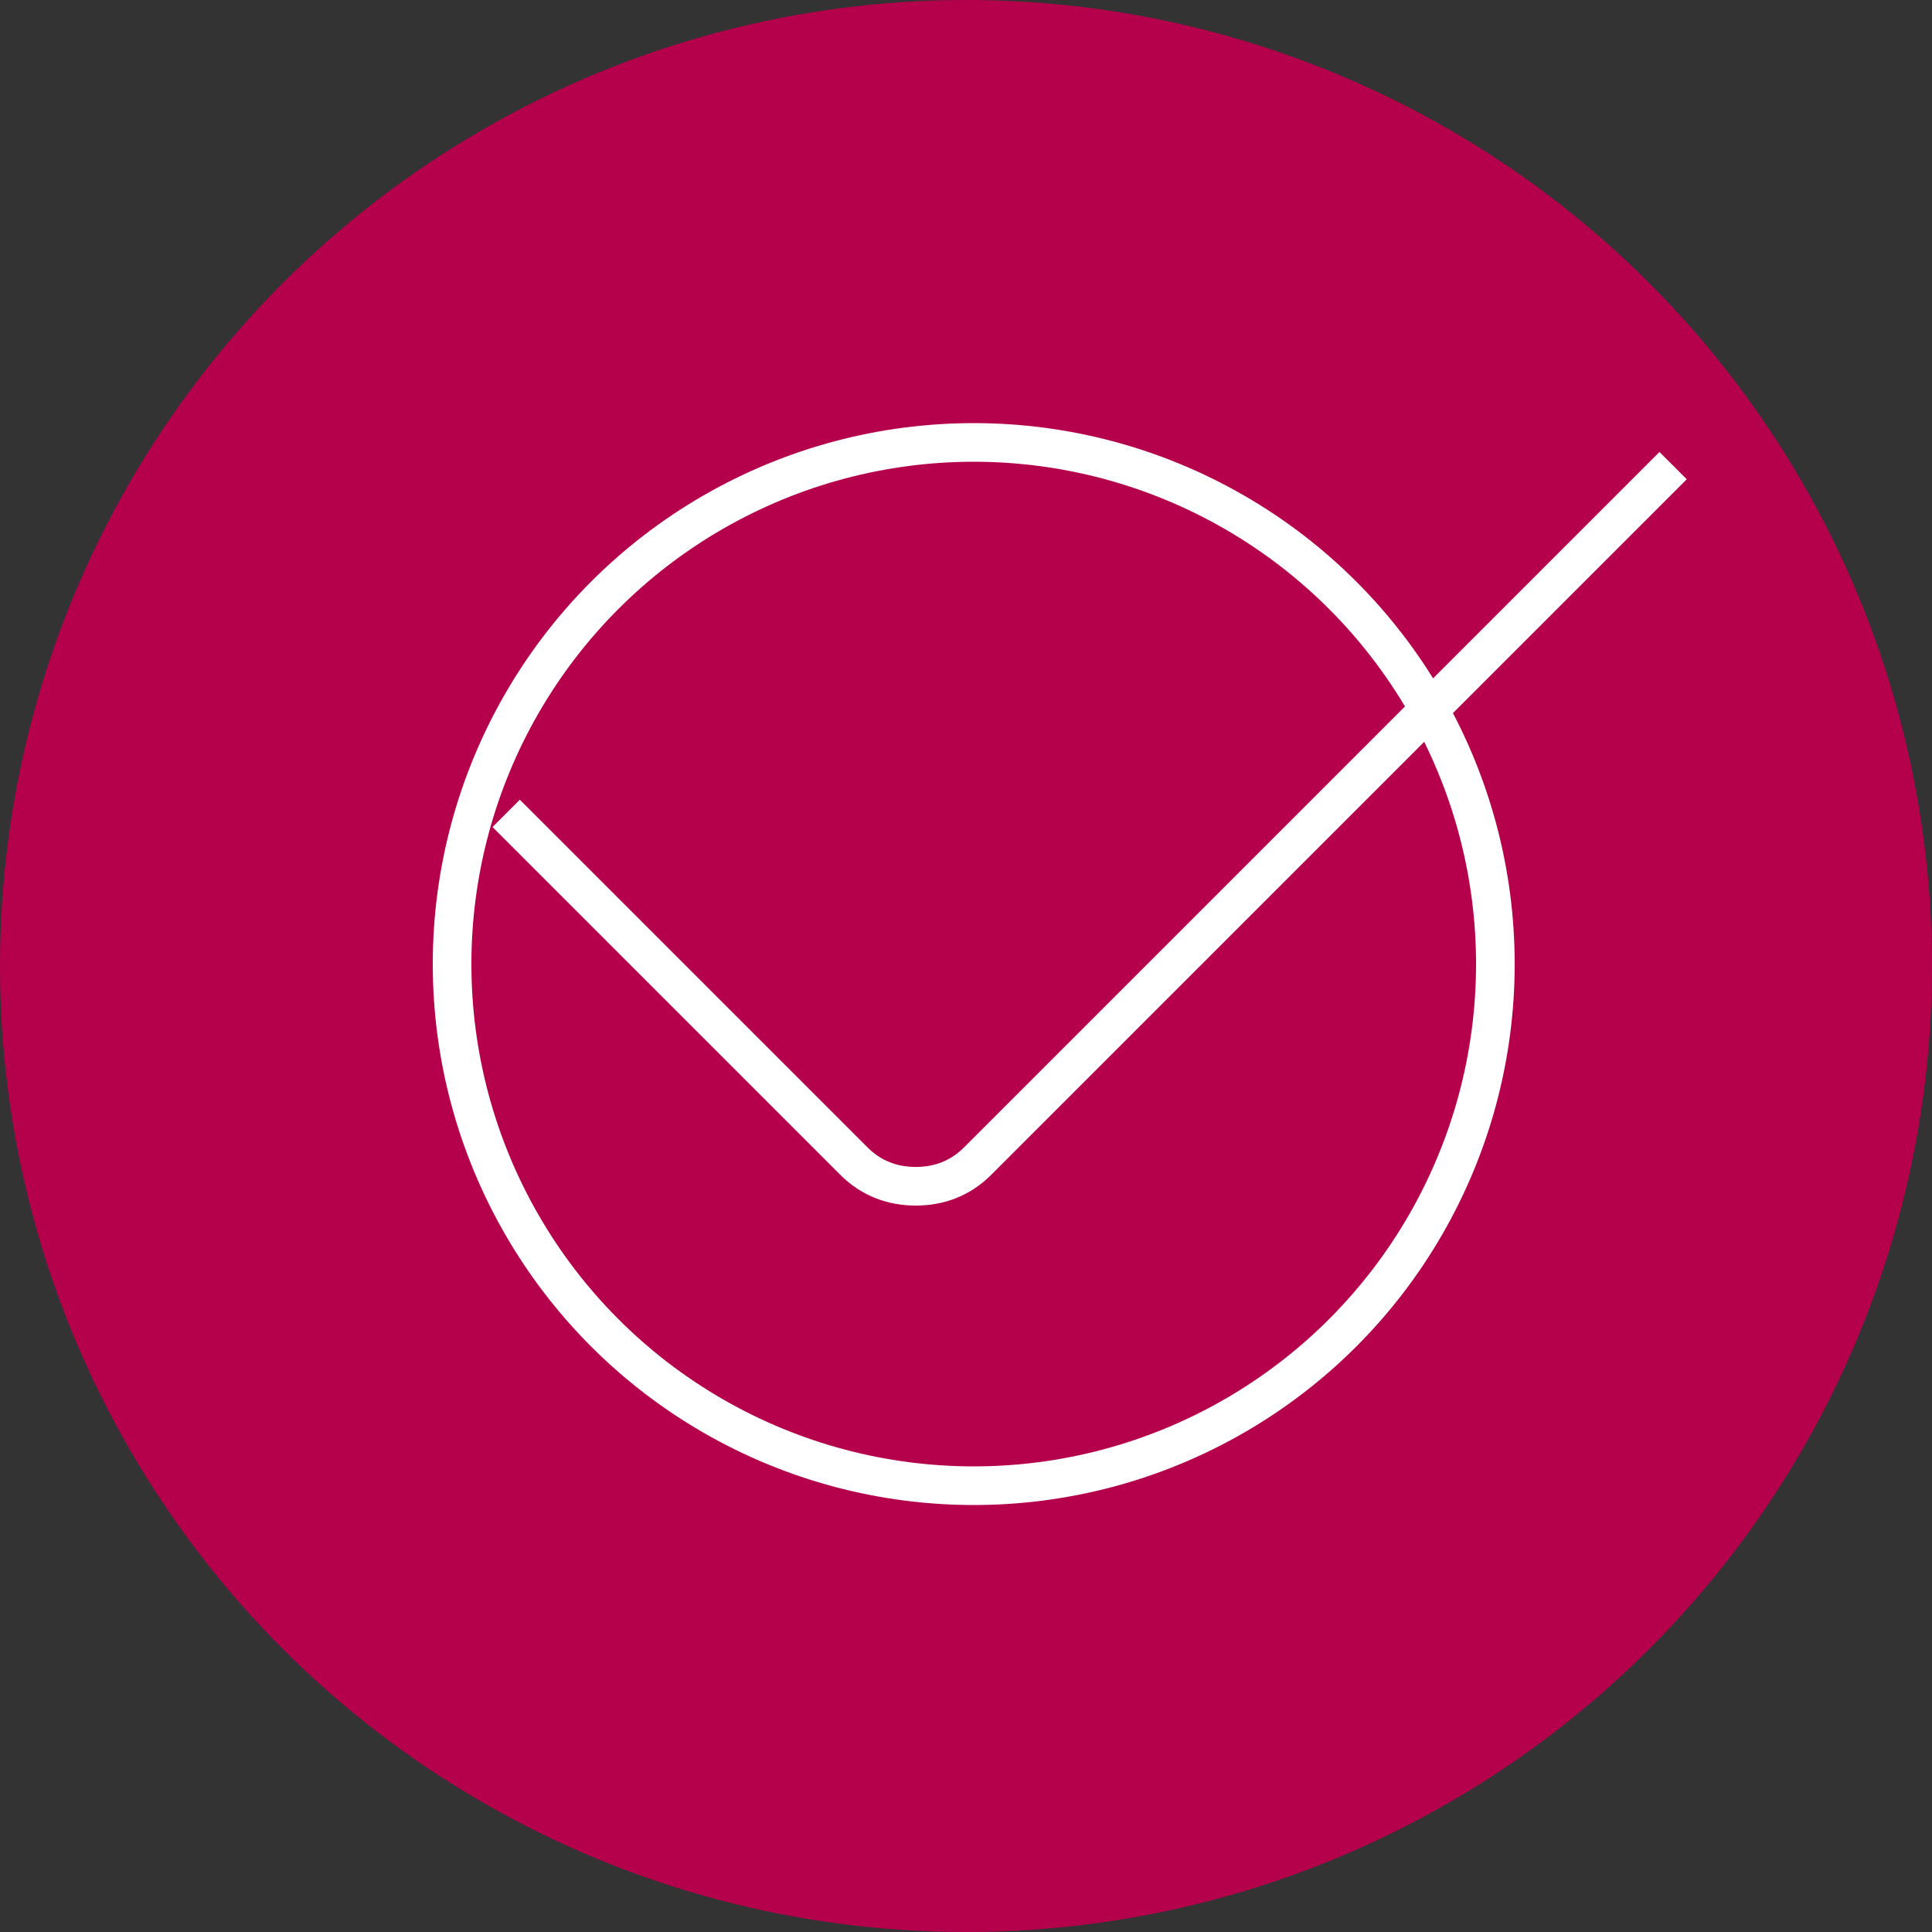
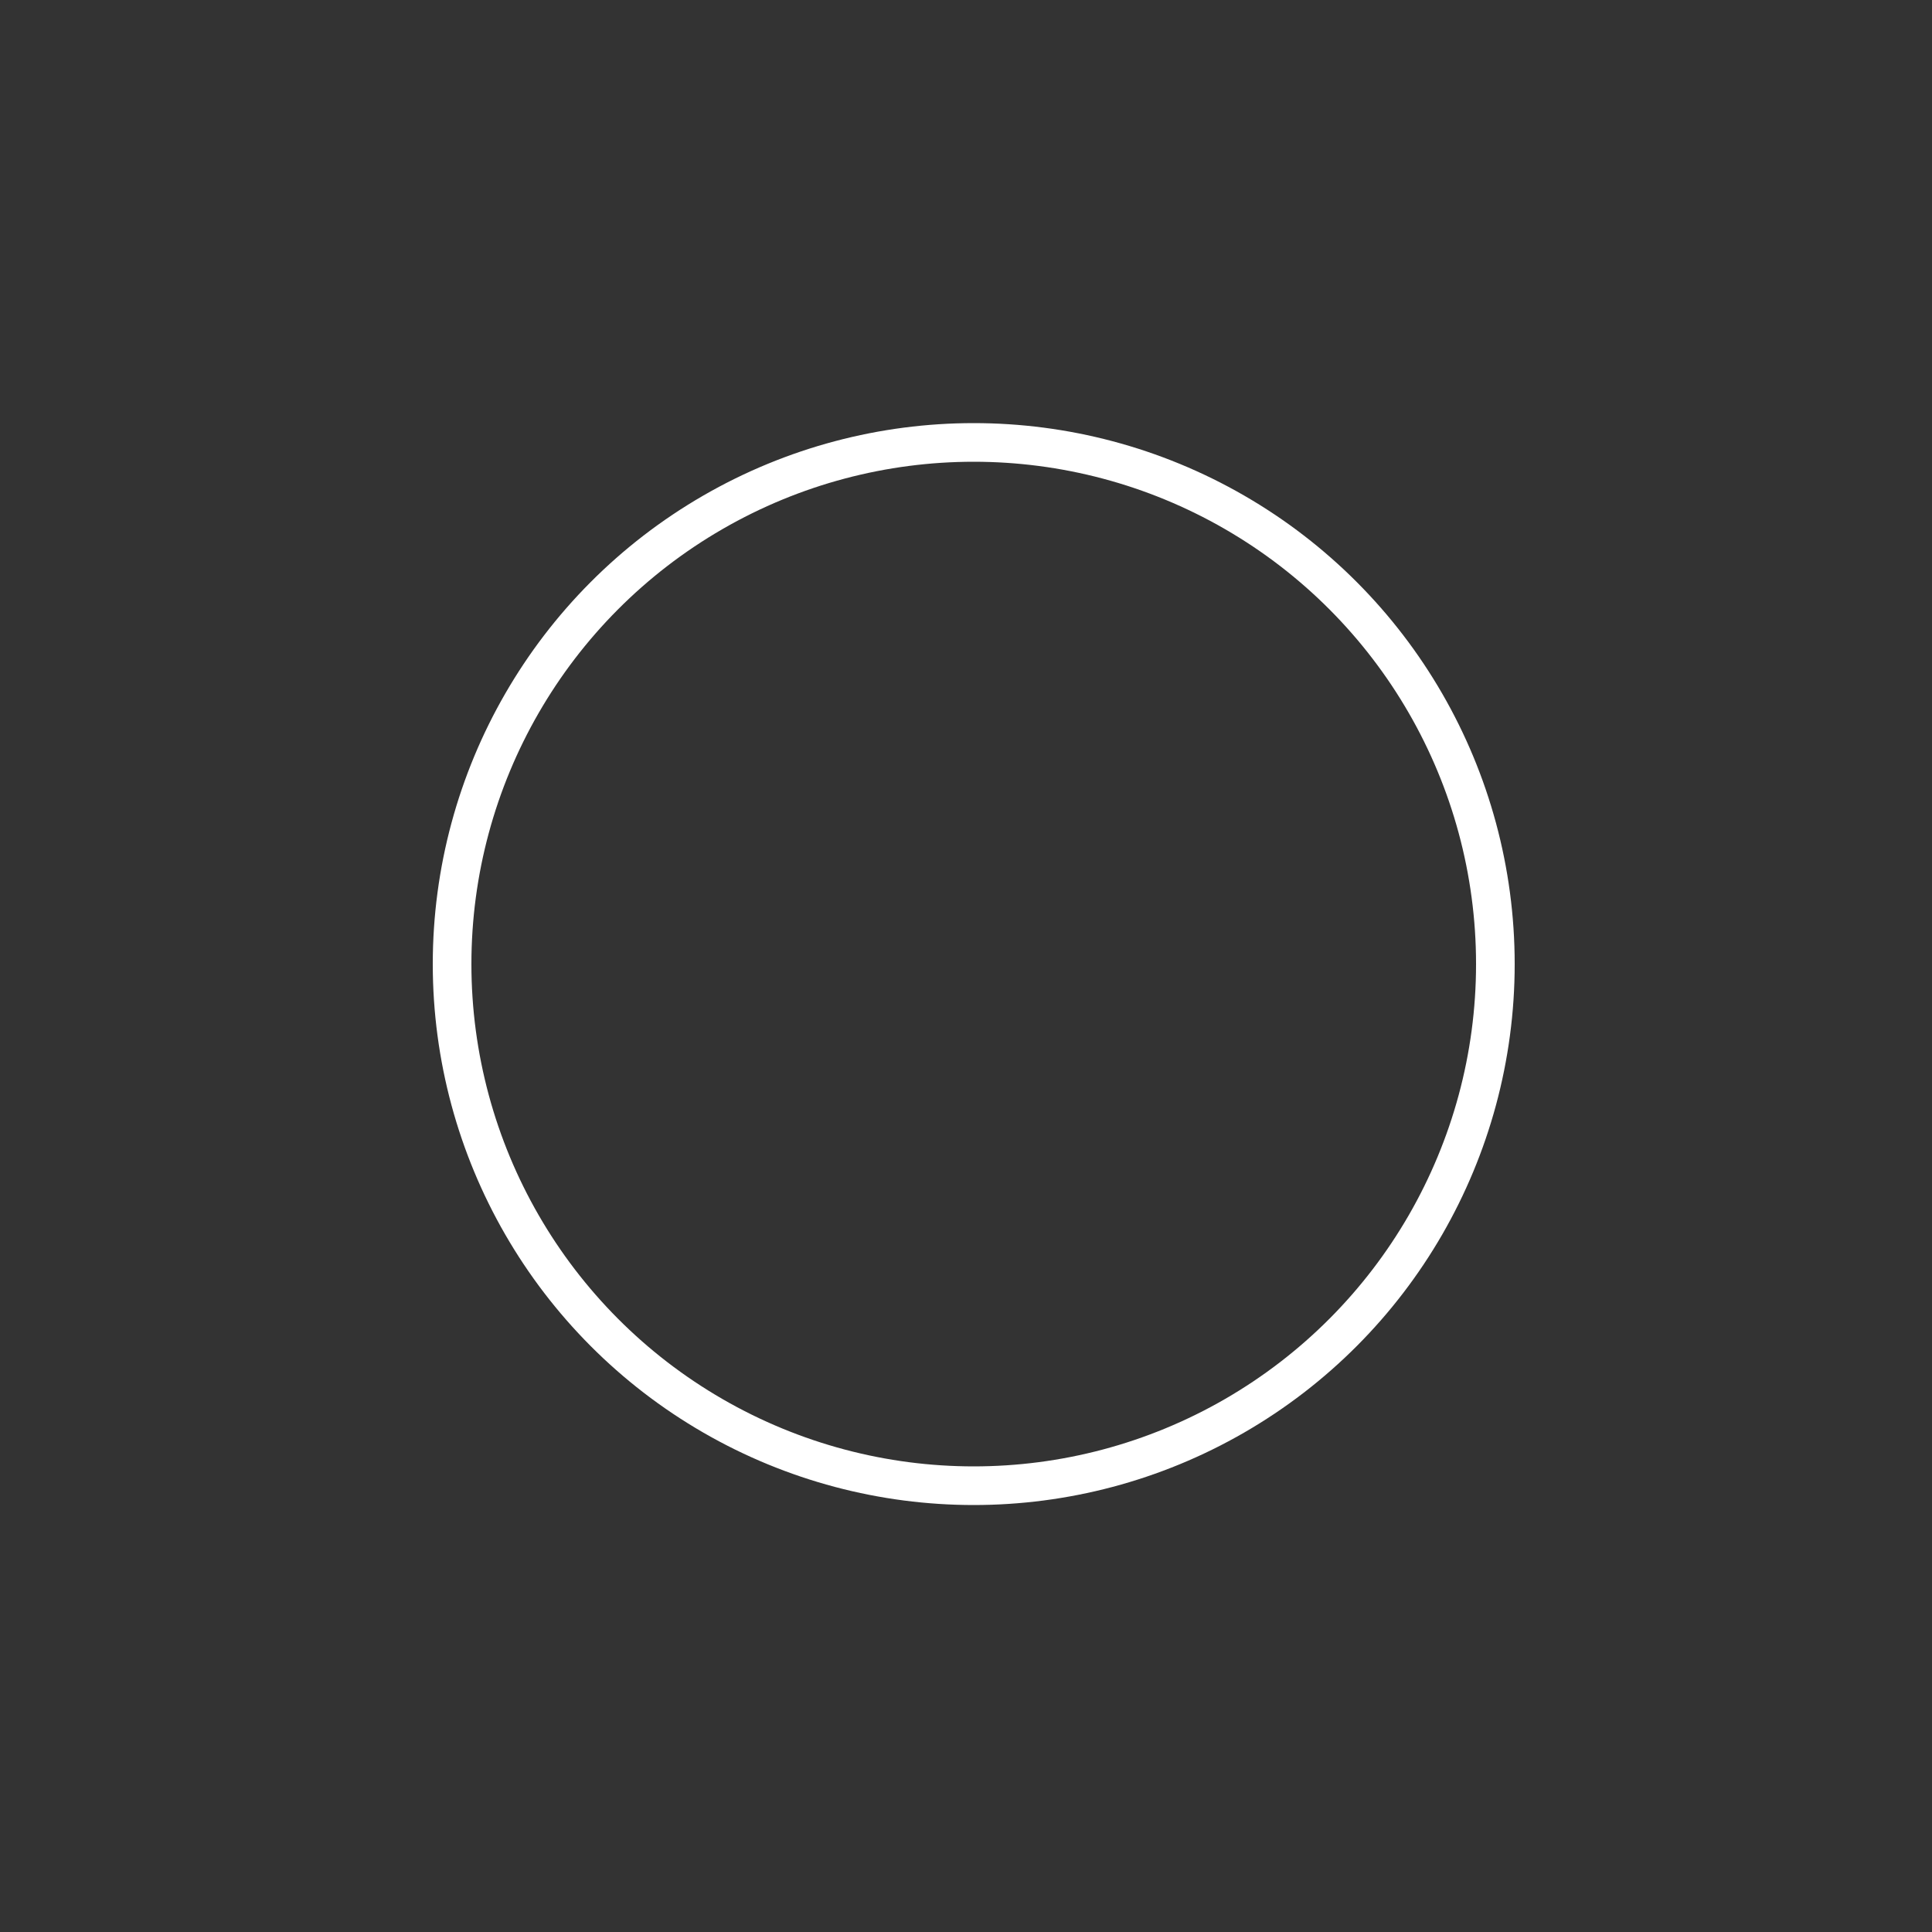
<svg xmlns="http://www.w3.org/2000/svg" version="1.1" id="Livello_1" x="0px" y="0px" viewBox="0 0 100 100" style="enable-background:new 0 0 100 100;" xml:space="preserve">
  <rect x="0" y="0" width="100" height="100" fill="#333333" stroke="none" />
  <style type="text/css">
	.st0{fill:#B5004C;}
	.st1{fill:none;stroke:#FFFFFF;stroke-width:2;stroke-miterlimit:10;}
</style>
  <g>
-     <circle class="st0" cx="50" cy="50" r="50" />
    <circle class="st1" cx="50.4" cy="49.9" r="27" />
    <g>
-       <path class="st1" d="M86.6,24.1l-36,36c-0.9,0.9-2,1.3-3.2,1.3c-1.2,0-2.3-0.4-3.2-1.3l-18-18" />
-     </g>
+       </g>
  </g>
</svg>